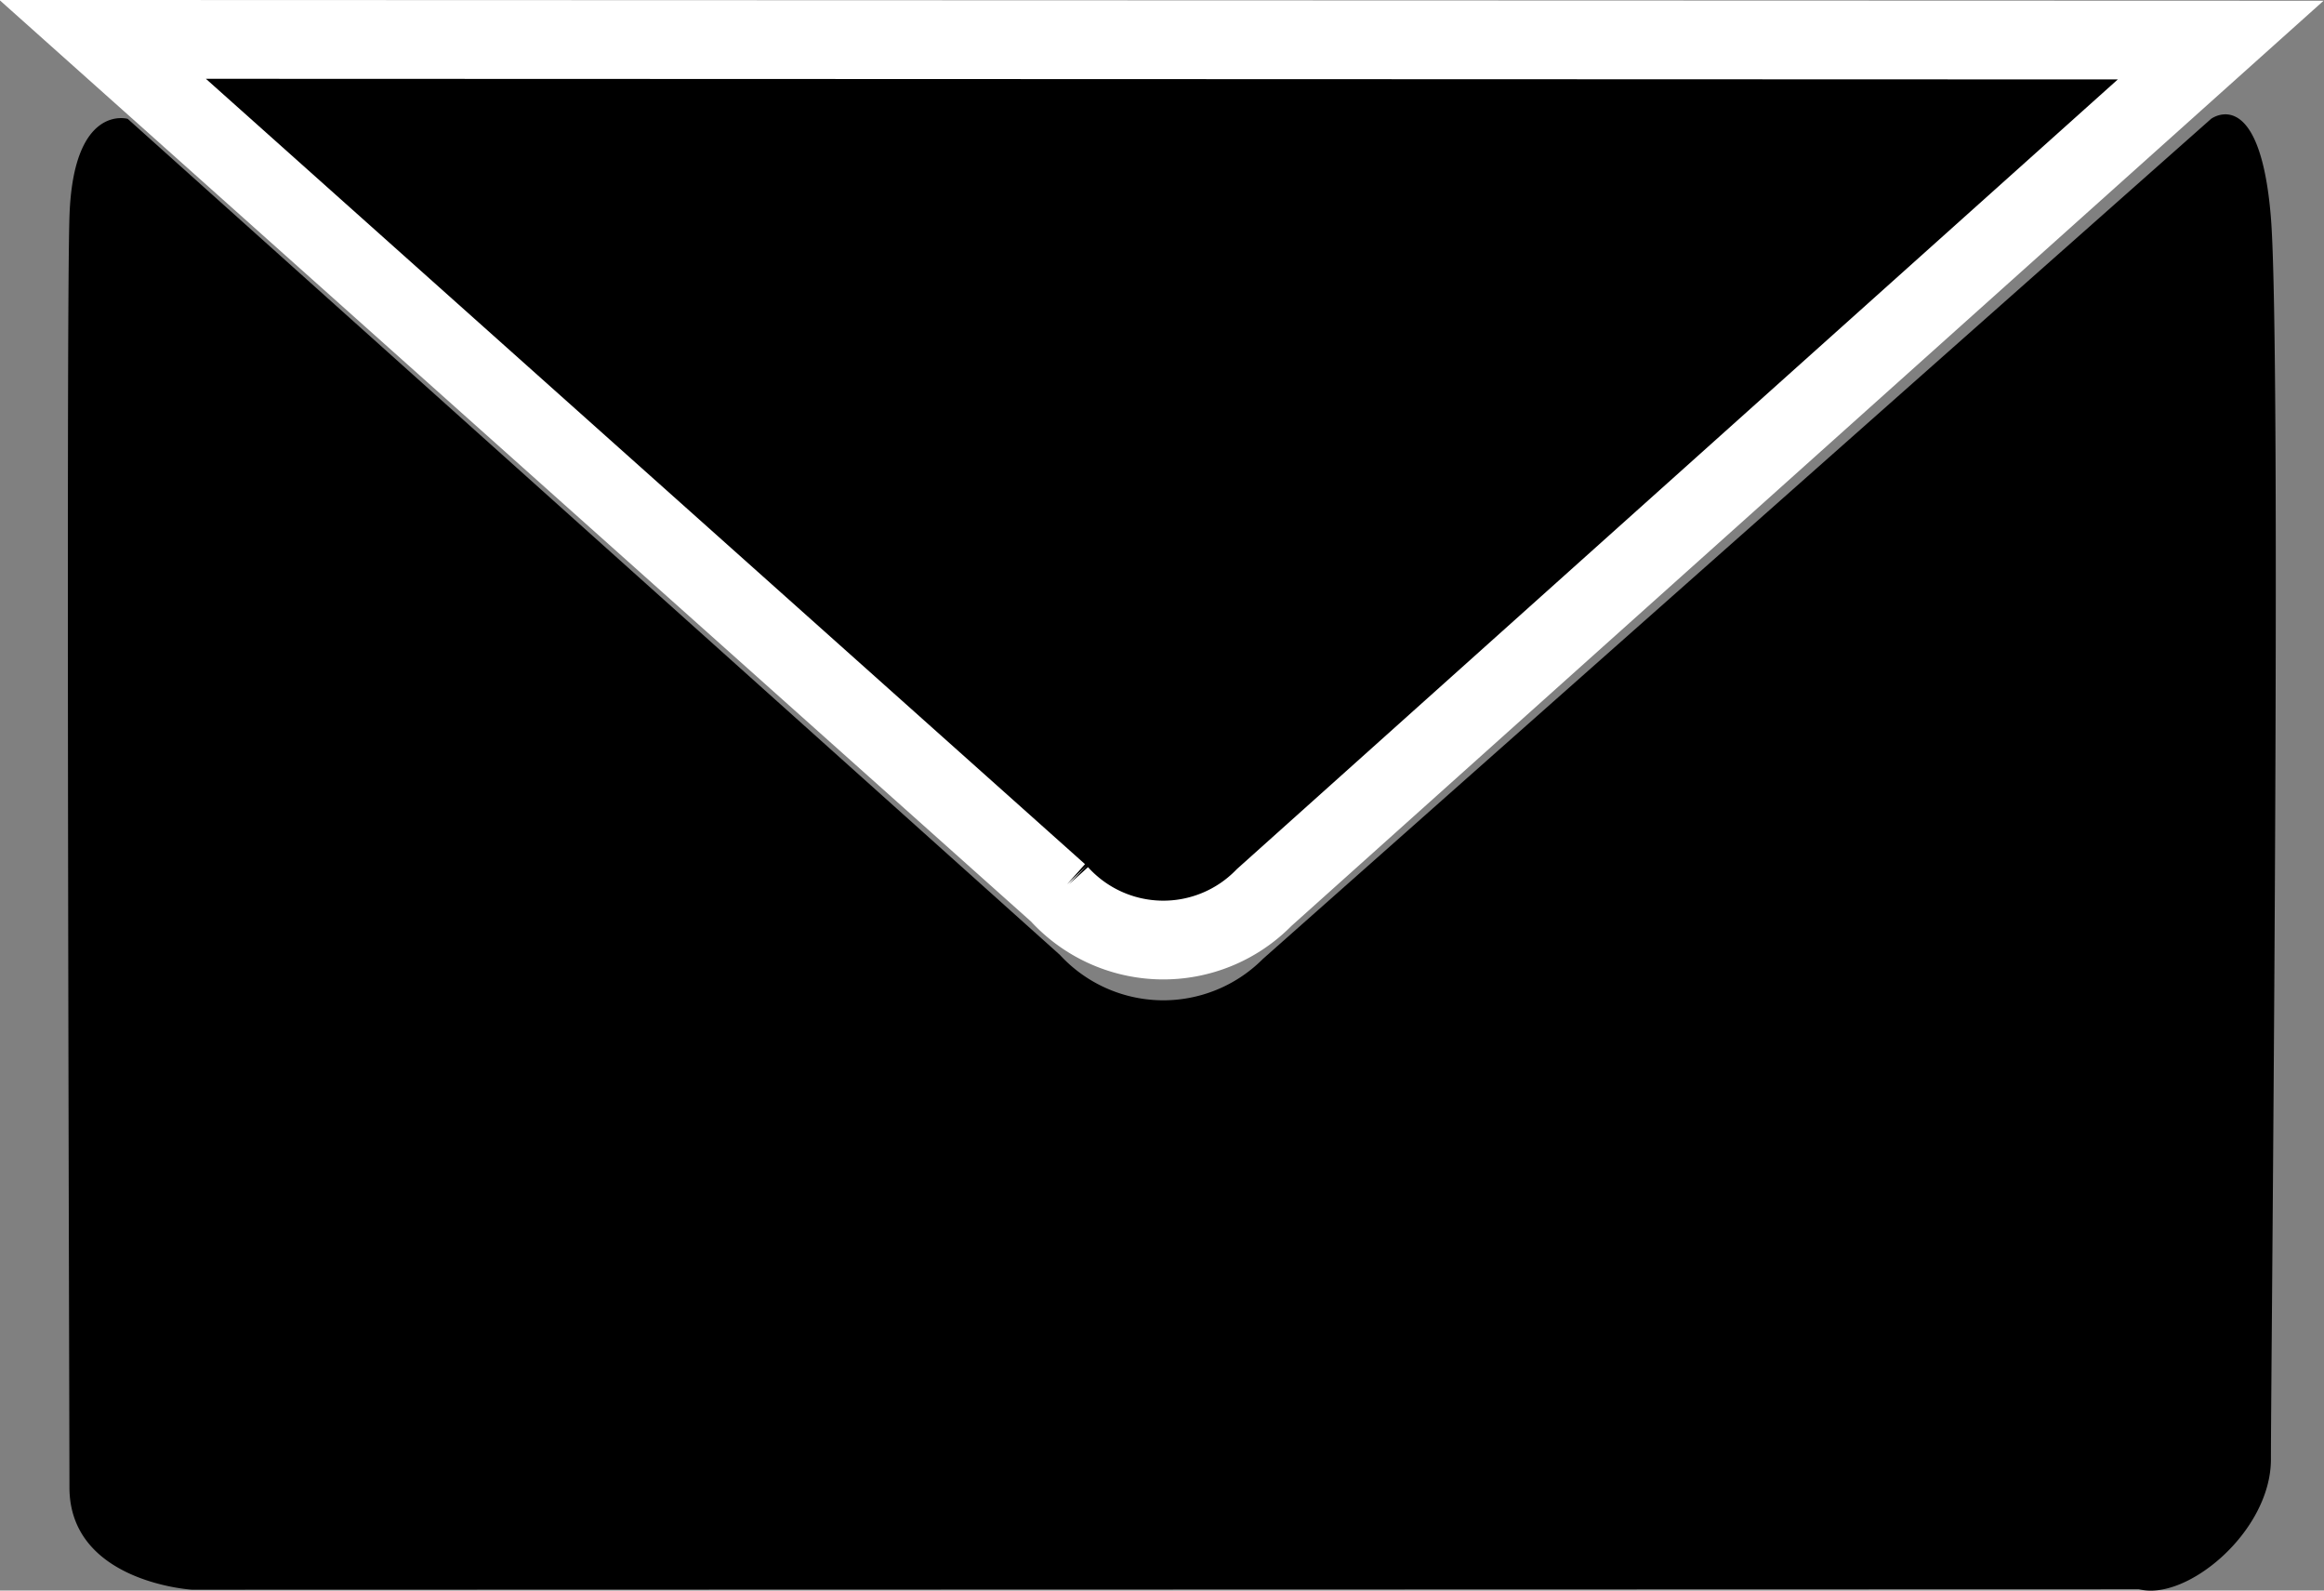
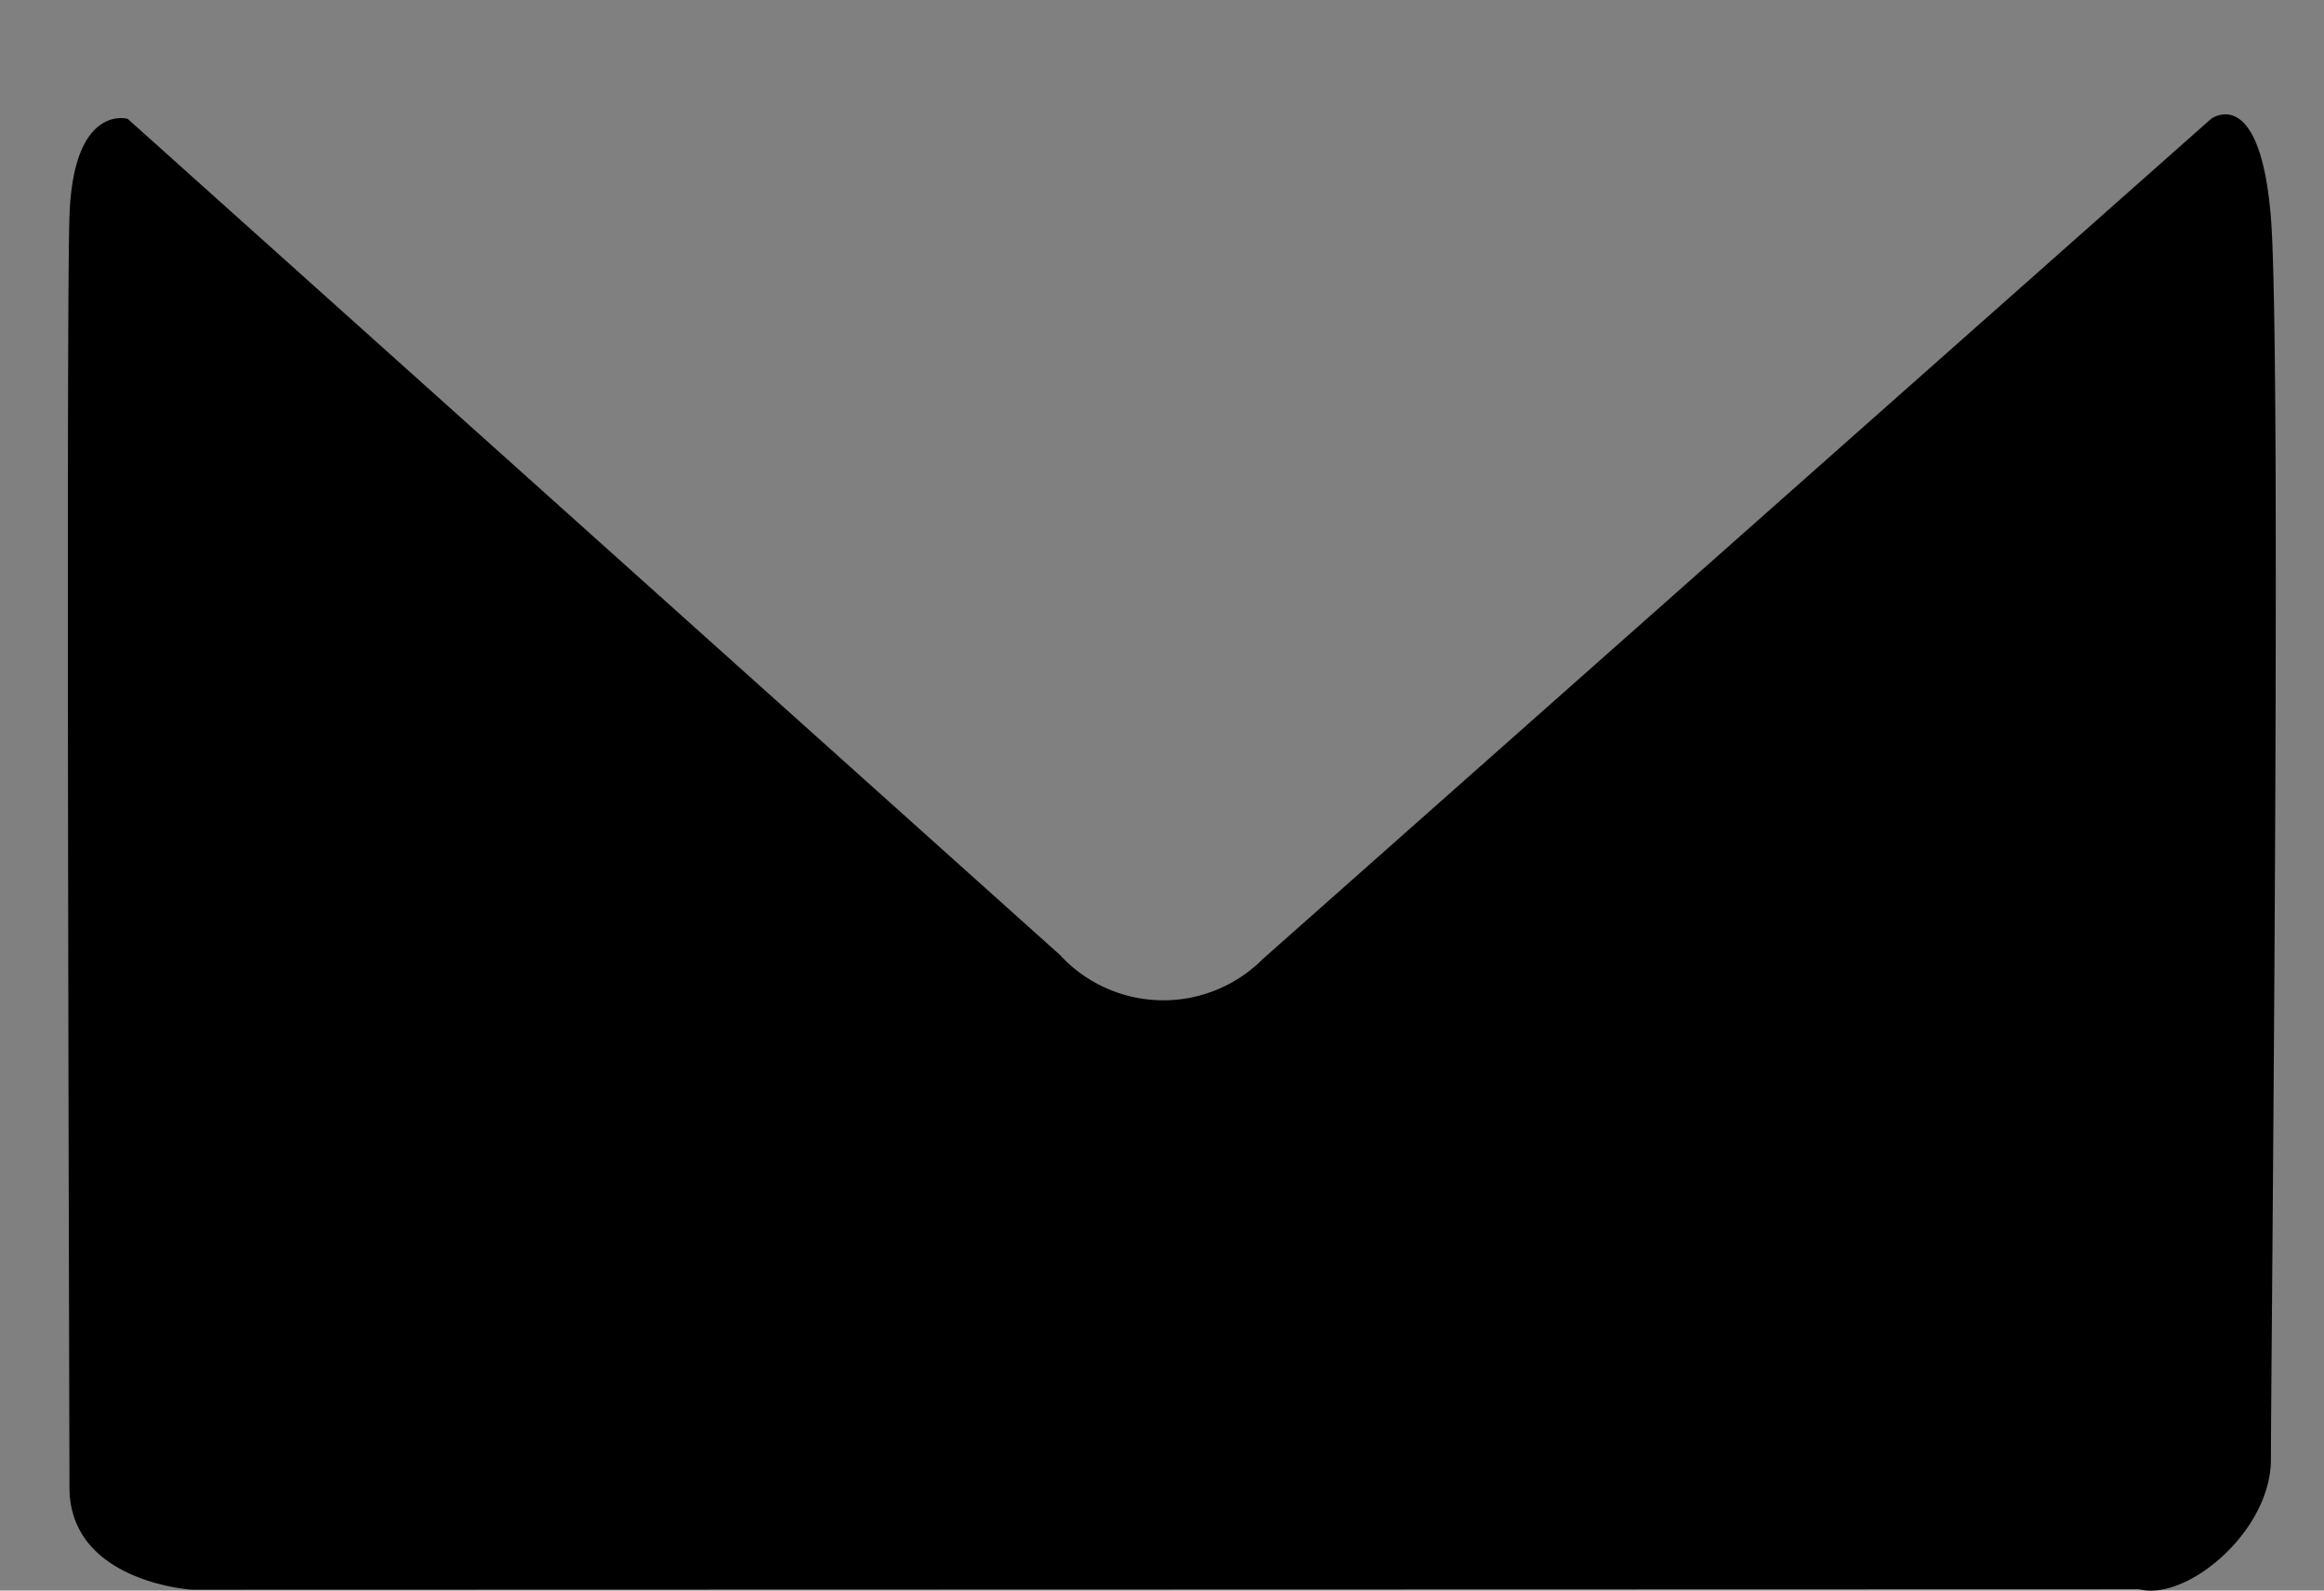
<svg xmlns="http://www.w3.org/2000/svg" width="29.516" height="20.195" viewBox="0 0 29.516 20.195">
  <rect x="0" y="0" width="29.516" height="20.195" fill="#808080" stroke="none" />
  <g id="Group_100" data-name="Group 100" transform="translate(0.836 0.5)">
    <path id="Path_334" data-name="Path 334" d="M377.037,7972.215c-.141-1.708-.759-1.245-.759-1.245l-12.043,10.667a1.785,1.785,0,0,1-2.577-.051l-11.84-10.616s-.695-.2-.74,1.245,0,15.272,0,16.13c0,1.205,1.553,1.3,1.553,1.3l26.235-.007h-1.507c.6.162,1.679-.726,1.679-1.649C377.037,7986.942,377.178,7973.923,377.037,7972.215Z" transform="translate(-349.032 -7969.961)" />
-     <path id="Path_335" data-name="Path 335" d="M364.251,7980.857,376.4,7969.97l-26.9-.009,12.143,10.845A1.788,1.788,0,0,0,364.251,7980.857Z" transform="translate(-349.032 -7969.961)" stroke="#fff" stroke-miterlimit="10" stroke-width="1" />
  </g>
</svg>